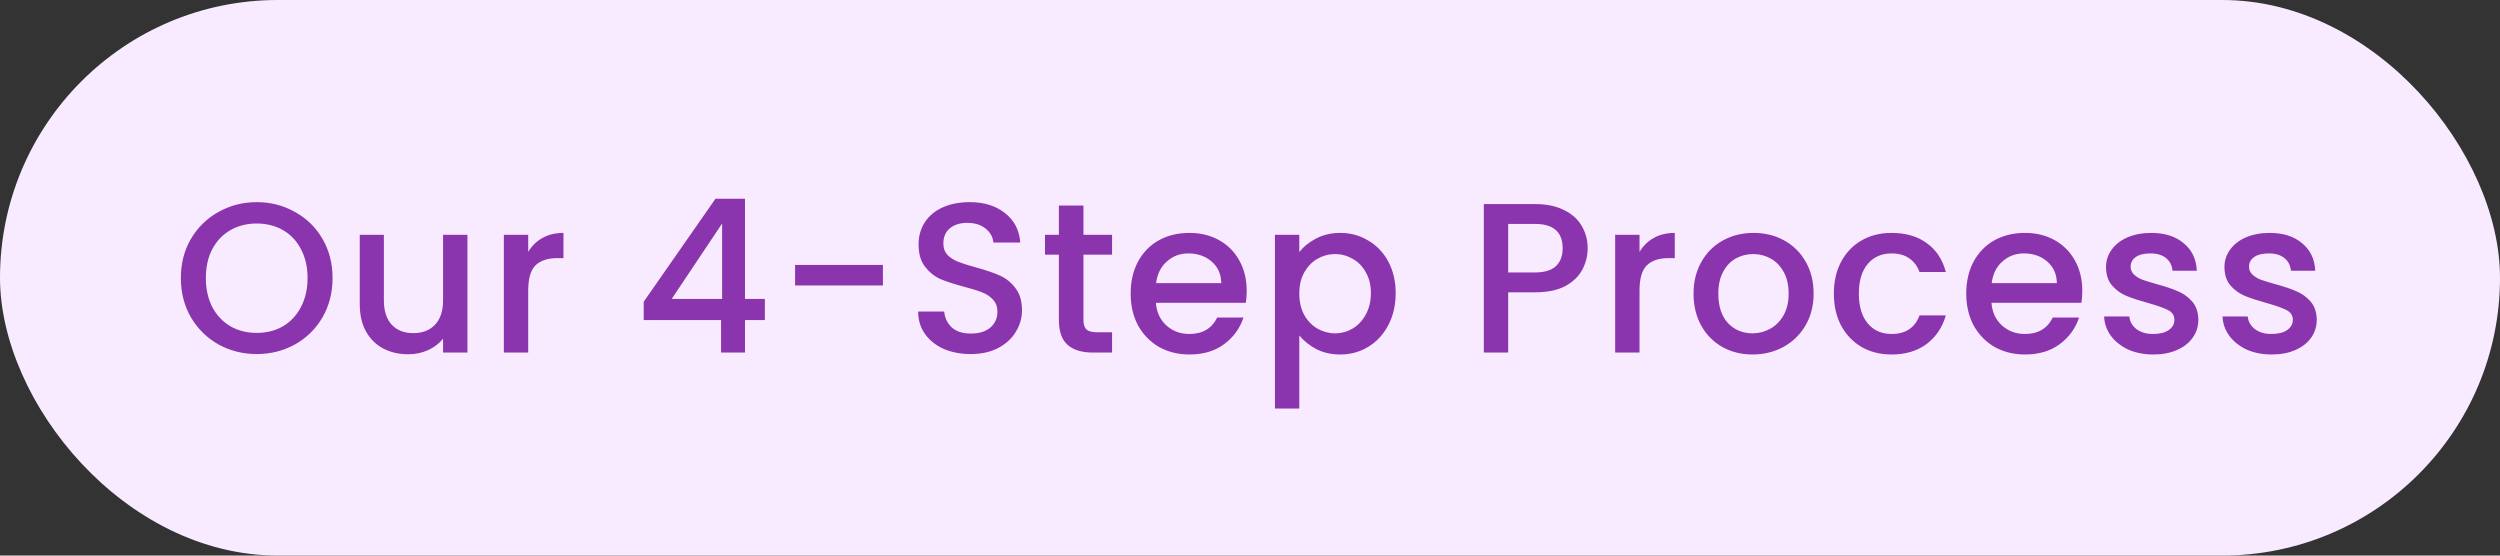
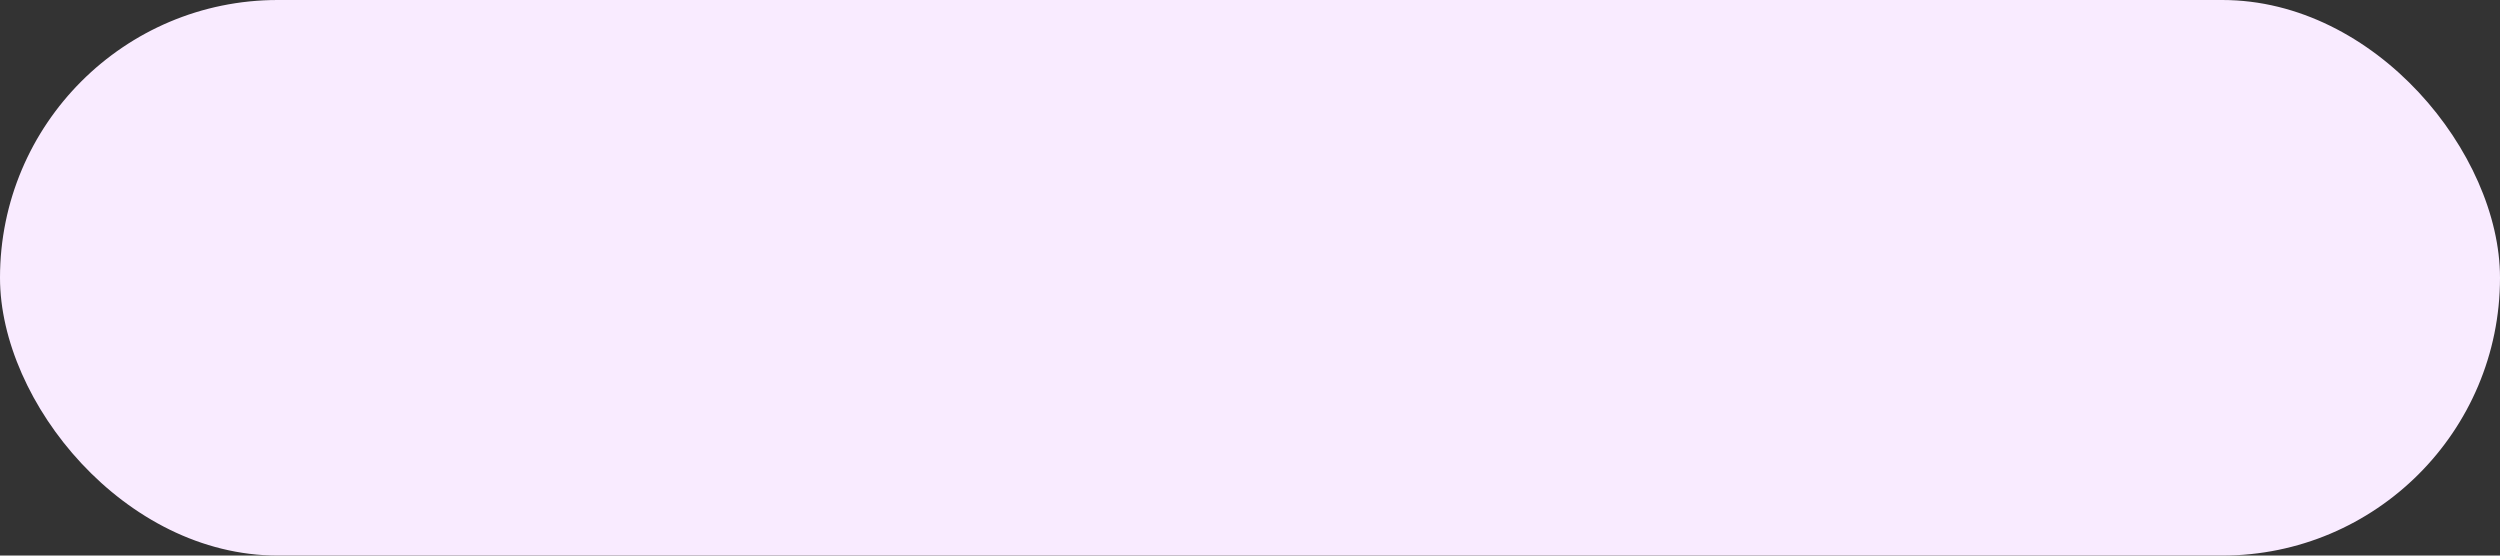
<svg xmlns="http://www.w3.org/2000/svg" width="234" height="52" viewBox="0 0 234 52" fill="none">
  <rect x="0" y="0" width="234" height="52" fill="#333333" stroke="none" />
  <rect width="234" height="52" rx="26" fill="#F9EBFF" />
-   <path d="M24.028 33.14C22.735 33.14 21.541 32.84 20.448 32.24C19.368 31.627 18.508 30.78 17.868 29.7C17.241 28.607 16.928 27.38 16.928 26.02C16.928 24.66 17.241 23.44 17.868 22.36C18.508 21.28 19.368 20.44 20.448 19.84C21.541 19.227 22.735 18.92 24.028 18.92C25.335 18.92 26.528 19.227 27.608 19.84C28.701 20.44 29.561 21.28 30.188 22.36C30.815 23.44 31.128 24.66 31.128 26.02C31.128 27.38 30.815 28.607 30.188 29.7C29.561 30.78 28.701 31.627 27.608 32.24C26.528 32.84 25.335 33.14 24.028 33.14ZM24.028 31.16C24.948 31.16 25.768 30.953 26.488 30.54C27.208 30.113 27.768 29.513 28.168 28.74C28.581 27.953 28.788 27.047 28.788 26.02C28.788 24.993 28.581 24.093 28.168 23.32C27.768 22.547 27.208 21.953 26.488 21.54C25.768 21.127 24.948 20.92 24.028 20.92C23.108 20.92 22.288 21.127 21.568 21.54C20.848 21.953 20.281 22.547 19.868 23.32C19.468 24.093 19.268 24.993 19.268 26.02C19.268 27.047 19.468 27.953 19.868 28.74C20.281 29.513 20.848 30.113 21.568 30.54C22.288 30.953 23.108 31.16 24.028 31.16ZM43.752 21.98V33H41.471V31.7C41.111 32.153 40.638 32.513 40.051 32.78C39.478 33.033 38.865 33.16 38.212 33.16C37.345 33.16 36.565 32.98 35.871 32.62C35.191 32.26 34.651 31.727 34.252 31.02C33.865 30.313 33.672 29.46 33.672 28.46V21.98H35.931V28.12C35.931 29.107 36.178 29.867 36.672 30.4C37.165 30.92 37.838 31.18 38.691 31.18C39.545 31.18 40.218 30.92 40.712 30.4C41.218 29.867 41.471 29.107 41.471 28.12V21.98H43.752ZM49.44 23.58C49.773 23.02 50.213 22.587 50.76 22.28C51.32 21.96 51.98 21.8 52.74 21.8V24.16H52.16C51.266 24.16 50.586 24.387 50.12 24.84C49.666 25.293 49.44 26.08 49.44 27.2V33H47.16V21.98H49.44V23.58ZM60.251 29.96V28.24L66.971 18.6H69.731V27.98H71.591V29.96H69.731V33H67.491V29.96H60.251ZM67.591 20.92L62.871 27.98H67.591V20.92ZM82.64 24.8V26.72H74.42V24.8H82.64ZM90.859 33.14C89.926 33.14 89.086 32.98 88.339 32.66C87.593 32.327 87.006 31.86 86.579 31.26C86.153 30.66 85.939 29.96 85.939 29.16H88.379C88.433 29.76 88.666 30.253 89.079 30.64C89.506 31.027 90.099 31.22 90.859 31.22C91.646 31.22 92.259 31.033 92.699 30.66C93.139 30.273 93.359 29.78 93.359 29.18C93.359 28.713 93.219 28.333 92.939 28.04C92.673 27.747 92.333 27.52 91.919 27.36C91.519 27.2 90.959 27.027 90.239 26.84C89.333 26.6 88.593 26.36 88.019 26.12C87.459 25.867 86.979 25.48 86.579 24.96C86.179 24.44 85.979 23.747 85.979 22.88C85.979 22.08 86.179 21.38 86.579 20.78C86.979 20.18 87.539 19.72 88.259 19.4C88.979 19.08 89.813 18.92 90.759 18.92C92.106 18.92 93.206 19.26 94.059 19.94C94.926 20.607 95.406 21.527 95.499 22.7H92.979C92.939 22.193 92.699 21.76 92.259 21.4C91.819 21.04 91.239 20.86 90.519 20.86C89.866 20.86 89.333 21.027 88.919 21.36C88.506 21.693 88.299 22.173 88.299 22.8C88.299 23.227 88.426 23.58 88.679 23.86C88.946 24.127 89.279 24.34 89.679 24.5C90.079 24.66 90.626 24.833 91.319 25.02C92.239 25.273 92.986 25.527 93.559 25.78C94.146 26.033 94.639 26.427 95.039 26.96C95.453 27.48 95.659 28.18 95.659 29.06C95.659 29.767 95.466 30.433 95.079 31.06C94.706 31.687 94.153 32.193 93.419 32.58C92.699 32.953 91.846 33.14 90.859 33.14ZM101.41 23.84V29.94C101.41 30.353 101.503 30.653 101.69 30.84C101.89 31.013 102.223 31.1 102.69 31.1H104.09V33H102.29C101.263 33 100.476 32.76 99.93 32.28C99.383 31.8 99.11 31.02 99.11 29.94V23.84H97.81V21.98H99.11V19.24H101.41V21.98H104.09V23.84H101.41ZM116.691 27.22C116.691 27.633 116.664 28.007 116.611 28.34H108.191C108.258 29.22 108.584 29.927 109.171 30.46C109.758 30.993 110.478 31.26 111.331 31.26C112.558 31.26 113.424 30.747 113.931 29.72H116.391C116.058 30.733 115.451 31.567 114.571 32.22C113.704 32.86 112.624 33.18 111.331 33.18C110.278 33.18 109.331 32.947 108.491 32.48C107.664 32 107.011 31.333 106.531 30.48C106.064 29.613 105.831 28.613 105.831 27.48C105.831 26.347 106.058 25.353 106.511 24.5C106.978 23.633 107.624 22.967 108.451 22.5C109.291 22.033 110.251 21.8 111.331 21.8C112.371 21.8 113.298 22.027 114.111 22.48C114.924 22.933 115.558 23.573 116.011 24.4C116.464 25.213 116.691 26.153 116.691 27.22ZM114.311 26.5C114.298 25.66 113.998 24.987 113.411 24.48C112.824 23.973 112.098 23.72 111.231 23.72C110.444 23.72 109.771 23.973 109.211 24.48C108.651 24.973 108.318 25.647 108.211 26.5H114.311ZM121.615 23.6C122.001 23.093 122.528 22.667 123.195 22.32C123.861 21.973 124.615 21.8 125.455 21.8C126.415 21.8 127.288 22.04 128.075 22.52C128.875 22.987 129.501 23.647 129.955 24.5C130.408 25.353 130.635 26.333 130.635 27.44C130.635 28.547 130.408 29.54 129.955 30.42C129.501 31.287 128.875 31.967 128.075 32.46C127.288 32.94 126.415 33.18 125.455 33.18C124.615 33.18 123.868 33.013 123.215 32.68C122.561 32.333 122.028 31.907 121.615 31.4V38.24H119.335V21.98H121.615V23.6ZM128.315 27.44C128.315 26.68 128.155 26.027 127.835 25.48C127.528 24.92 127.115 24.5 126.595 24.22C126.088 23.927 125.541 23.78 124.955 23.78C124.381 23.78 123.835 23.927 123.315 24.22C122.808 24.513 122.395 24.94 122.075 25.5C121.768 26.06 121.615 26.72 121.615 27.48C121.615 28.24 121.768 28.907 122.075 29.48C122.395 30.04 122.808 30.467 123.315 30.76C123.835 31.053 124.381 31.2 124.955 31.2C125.541 31.2 126.088 31.053 126.595 30.76C127.115 30.453 127.528 30.013 127.835 29.44C128.155 28.867 128.315 28.2 128.315 27.44ZM148.605 23.24C148.605 23.947 148.438 24.613 148.105 25.24C147.771 25.867 147.238 26.38 146.505 26.78C145.771 27.167 144.831 27.36 143.685 27.36H141.165V33H138.885V19.1H143.685C144.751 19.1 145.651 19.287 146.385 19.66C147.131 20.02 147.685 20.513 148.045 21.14C148.418 21.767 148.605 22.467 148.605 23.24ZM143.685 25.5C144.551 25.5 145.198 25.307 145.625 24.92C146.051 24.52 146.265 23.96 146.265 23.24C146.265 21.72 145.405 20.96 143.685 20.96H141.165V25.5H143.685ZM153.459 23.58C153.793 23.02 154.233 22.587 154.779 22.28C155.339 21.96 155.999 21.8 156.759 21.8V24.16H156.179C155.286 24.16 154.606 24.387 154.139 24.84C153.686 25.293 153.459 26.08 153.459 27.2V33H151.179V21.98H153.459V23.58ZM164.035 33.18C162.995 33.18 162.055 32.947 161.215 32.48C160.375 32 159.715 31.333 159.235 30.48C158.755 29.613 158.515 28.613 158.515 27.48C158.515 26.36 158.762 25.367 159.255 24.5C159.748 23.633 160.422 22.967 161.275 22.5C162.128 22.033 163.082 21.8 164.135 21.8C165.188 21.8 166.142 22.033 166.995 22.5C167.848 22.967 168.522 23.633 169.015 24.5C169.508 25.367 169.755 26.36 169.755 27.48C169.755 28.6 169.502 29.593 168.995 30.46C168.488 31.327 167.795 32 166.915 32.48C166.048 32.947 165.088 33.18 164.035 33.18ZM164.035 31.2C164.622 31.2 165.168 31.06 165.675 30.78C166.195 30.5 166.615 30.08 166.935 29.52C167.255 28.96 167.415 28.28 167.415 27.48C167.415 26.68 167.262 26.007 166.955 25.46C166.648 24.9 166.242 24.48 165.735 24.2C165.228 23.92 164.682 23.78 164.095 23.78C163.508 23.78 162.962 23.92 162.455 24.2C161.962 24.48 161.568 24.9 161.275 25.46C160.982 26.007 160.835 26.68 160.835 27.48C160.835 28.667 161.135 29.587 161.735 30.24C162.348 30.88 163.115 31.2 164.035 31.2ZM171.649 27.48C171.649 26.347 171.876 25.353 172.329 24.5C172.796 23.633 173.436 22.967 174.249 22.5C175.062 22.033 175.996 21.8 177.049 21.8C178.382 21.8 179.482 22.12 180.349 22.76C181.229 23.387 181.822 24.287 182.129 25.46H179.669C179.469 24.913 179.149 24.487 178.709 24.18C178.269 23.873 177.716 23.72 177.049 23.72C176.116 23.72 175.369 24.053 174.809 24.72C174.262 25.373 173.989 26.293 173.989 27.48C173.989 28.667 174.262 29.593 174.809 30.26C175.369 30.927 176.116 31.26 177.049 31.26C178.369 31.26 179.242 30.68 179.669 29.52H182.129C181.809 30.64 181.209 31.533 180.329 32.2C179.449 32.853 178.356 33.18 177.049 33.18C175.996 33.18 175.062 32.947 174.249 32.48C173.436 32 172.796 31.333 172.329 30.48C171.876 29.613 171.649 28.613 171.649 27.48ZM194.901 27.22C194.901 27.633 194.875 28.007 194.821 28.34H186.401C186.468 29.22 186.795 29.927 187.381 30.46C187.968 30.993 188.688 31.26 189.541 31.26C190.768 31.26 191.635 30.747 192.141 29.72H194.601C194.268 30.733 193.661 31.567 192.781 32.22C191.915 32.86 190.835 33.18 189.541 33.18C188.488 33.18 187.541 32.947 186.701 32.48C185.875 32 185.221 31.333 184.741 30.48C184.275 29.613 184.041 28.613 184.041 27.48C184.041 26.347 184.268 25.353 184.721 24.5C185.188 23.633 185.835 22.967 186.661 22.5C187.501 22.033 188.461 21.8 189.541 21.8C190.581 21.8 191.508 22.027 192.321 22.48C193.135 22.933 193.768 23.573 194.221 24.4C194.675 25.213 194.901 26.153 194.901 27.22ZM192.521 26.5C192.508 25.66 192.208 24.987 191.621 24.48C191.035 23.973 190.308 23.72 189.441 23.72C188.655 23.72 187.981 23.973 187.421 24.48C186.861 24.973 186.528 25.647 186.421 26.5H192.521ZM201.545 33.18C200.678 33.18 199.898 33.027 199.205 32.72C198.525 32.4 197.985 31.973 197.585 31.44C197.185 30.893 196.972 30.287 196.945 29.62H199.305C199.345 30.087 199.565 30.48 199.965 30.8C200.378 31.107 200.892 31.26 201.505 31.26C202.145 31.26 202.638 31.14 202.985 30.9C203.345 30.647 203.525 30.327 203.525 29.94C203.525 29.527 203.325 29.22 202.925 29.02C202.538 28.82 201.918 28.6 201.065 28.36C200.238 28.133 199.565 27.913 199.045 27.7C198.525 27.487 198.072 27.16 197.685 26.72C197.312 26.28 197.125 25.7 197.125 24.98C197.125 24.393 197.298 23.86 197.645 23.38C197.992 22.887 198.485 22.5 199.125 22.22C199.778 21.94 200.525 21.8 201.365 21.8C202.618 21.8 203.625 22.12 204.385 22.76C205.158 23.387 205.572 24.247 205.625 25.34H203.345C203.305 24.847 203.105 24.453 202.745 24.16C202.385 23.867 201.898 23.72 201.285 23.72C200.685 23.72 200.225 23.833 199.905 24.06C199.585 24.287 199.425 24.587 199.425 24.96C199.425 25.253 199.532 25.5 199.745 25.7C199.958 25.9 200.218 26.06 200.525 26.18C200.832 26.287 201.285 26.427 201.885 26.6C202.685 26.813 203.338 27.033 203.845 27.26C204.365 27.473 204.812 27.793 205.185 28.22C205.558 28.647 205.752 29.213 205.765 29.92C205.765 30.547 205.592 31.107 205.245 31.6C204.898 32.093 204.405 32.48 203.765 32.76C203.138 33.04 202.398 33.18 201.545 33.18ZM212.629 33.18C211.762 33.18 210.982 33.027 210.289 32.72C209.609 32.4 209.069 31.973 208.669 31.44C208.269 30.893 208.055 30.287 208.029 29.62H210.389C210.429 30.087 210.649 30.48 211.049 30.8C211.462 31.107 211.975 31.26 212.589 31.26C213.229 31.26 213.722 31.14 214.069 30.9C214.429 30.647 214.609 30.327 214.609 29.94C214.609 29.527 214.409 29.22 214.009 29.02C213.622 28.82 213.002 28.6 212.149 28.36C211.322 28.133 210.649 27.913 210.129 27.7C209.609 27.487 209.155 27.16 208.769 26.72C208.395 26.28 208.209 25.7 208.209 24.98C208.209 24.393 208.382 23.86 208.729 23.38C209.075 22.887 209.569 22.5 210.209 22.22C210.862 21.94 211.609 21.8 212.449 21.8C213.702 21.8 214.709 22.12 215.469 22.76C216.242 23.387 216.655 24.247 216.709 25.34H214.429C214.389 24.847 214.189 24.453 213.829 24.16C213.469 23.867 212.982 23.72 212.369 23.72C211.769 23.72 211.309 23.833 210.989 24.06C210.669 24.287 210.509 24.587 210.509 24.96C210.509 25.253 210.615 25.5 210.829 25.7C211.042 25.9 211.302 26.06 211.609 26.18C211.915 26.287 212.369 26.427 212.969 26.6C213.769 26.813 214.422 27.033 214.929 27.26C215.449 27.473 215.895 27.793 216.269 28.22C216.642 28.647 216.835 29.213 216.849 29.92C216.849 30.547 216.675 31.107 216.329 31.6C215.982 32.093 215.489 32.48 214.849 32.76C214.222 33.04 213.482 33.18 212.629 33.18Z" fill="#8A35AE" />
</svg>